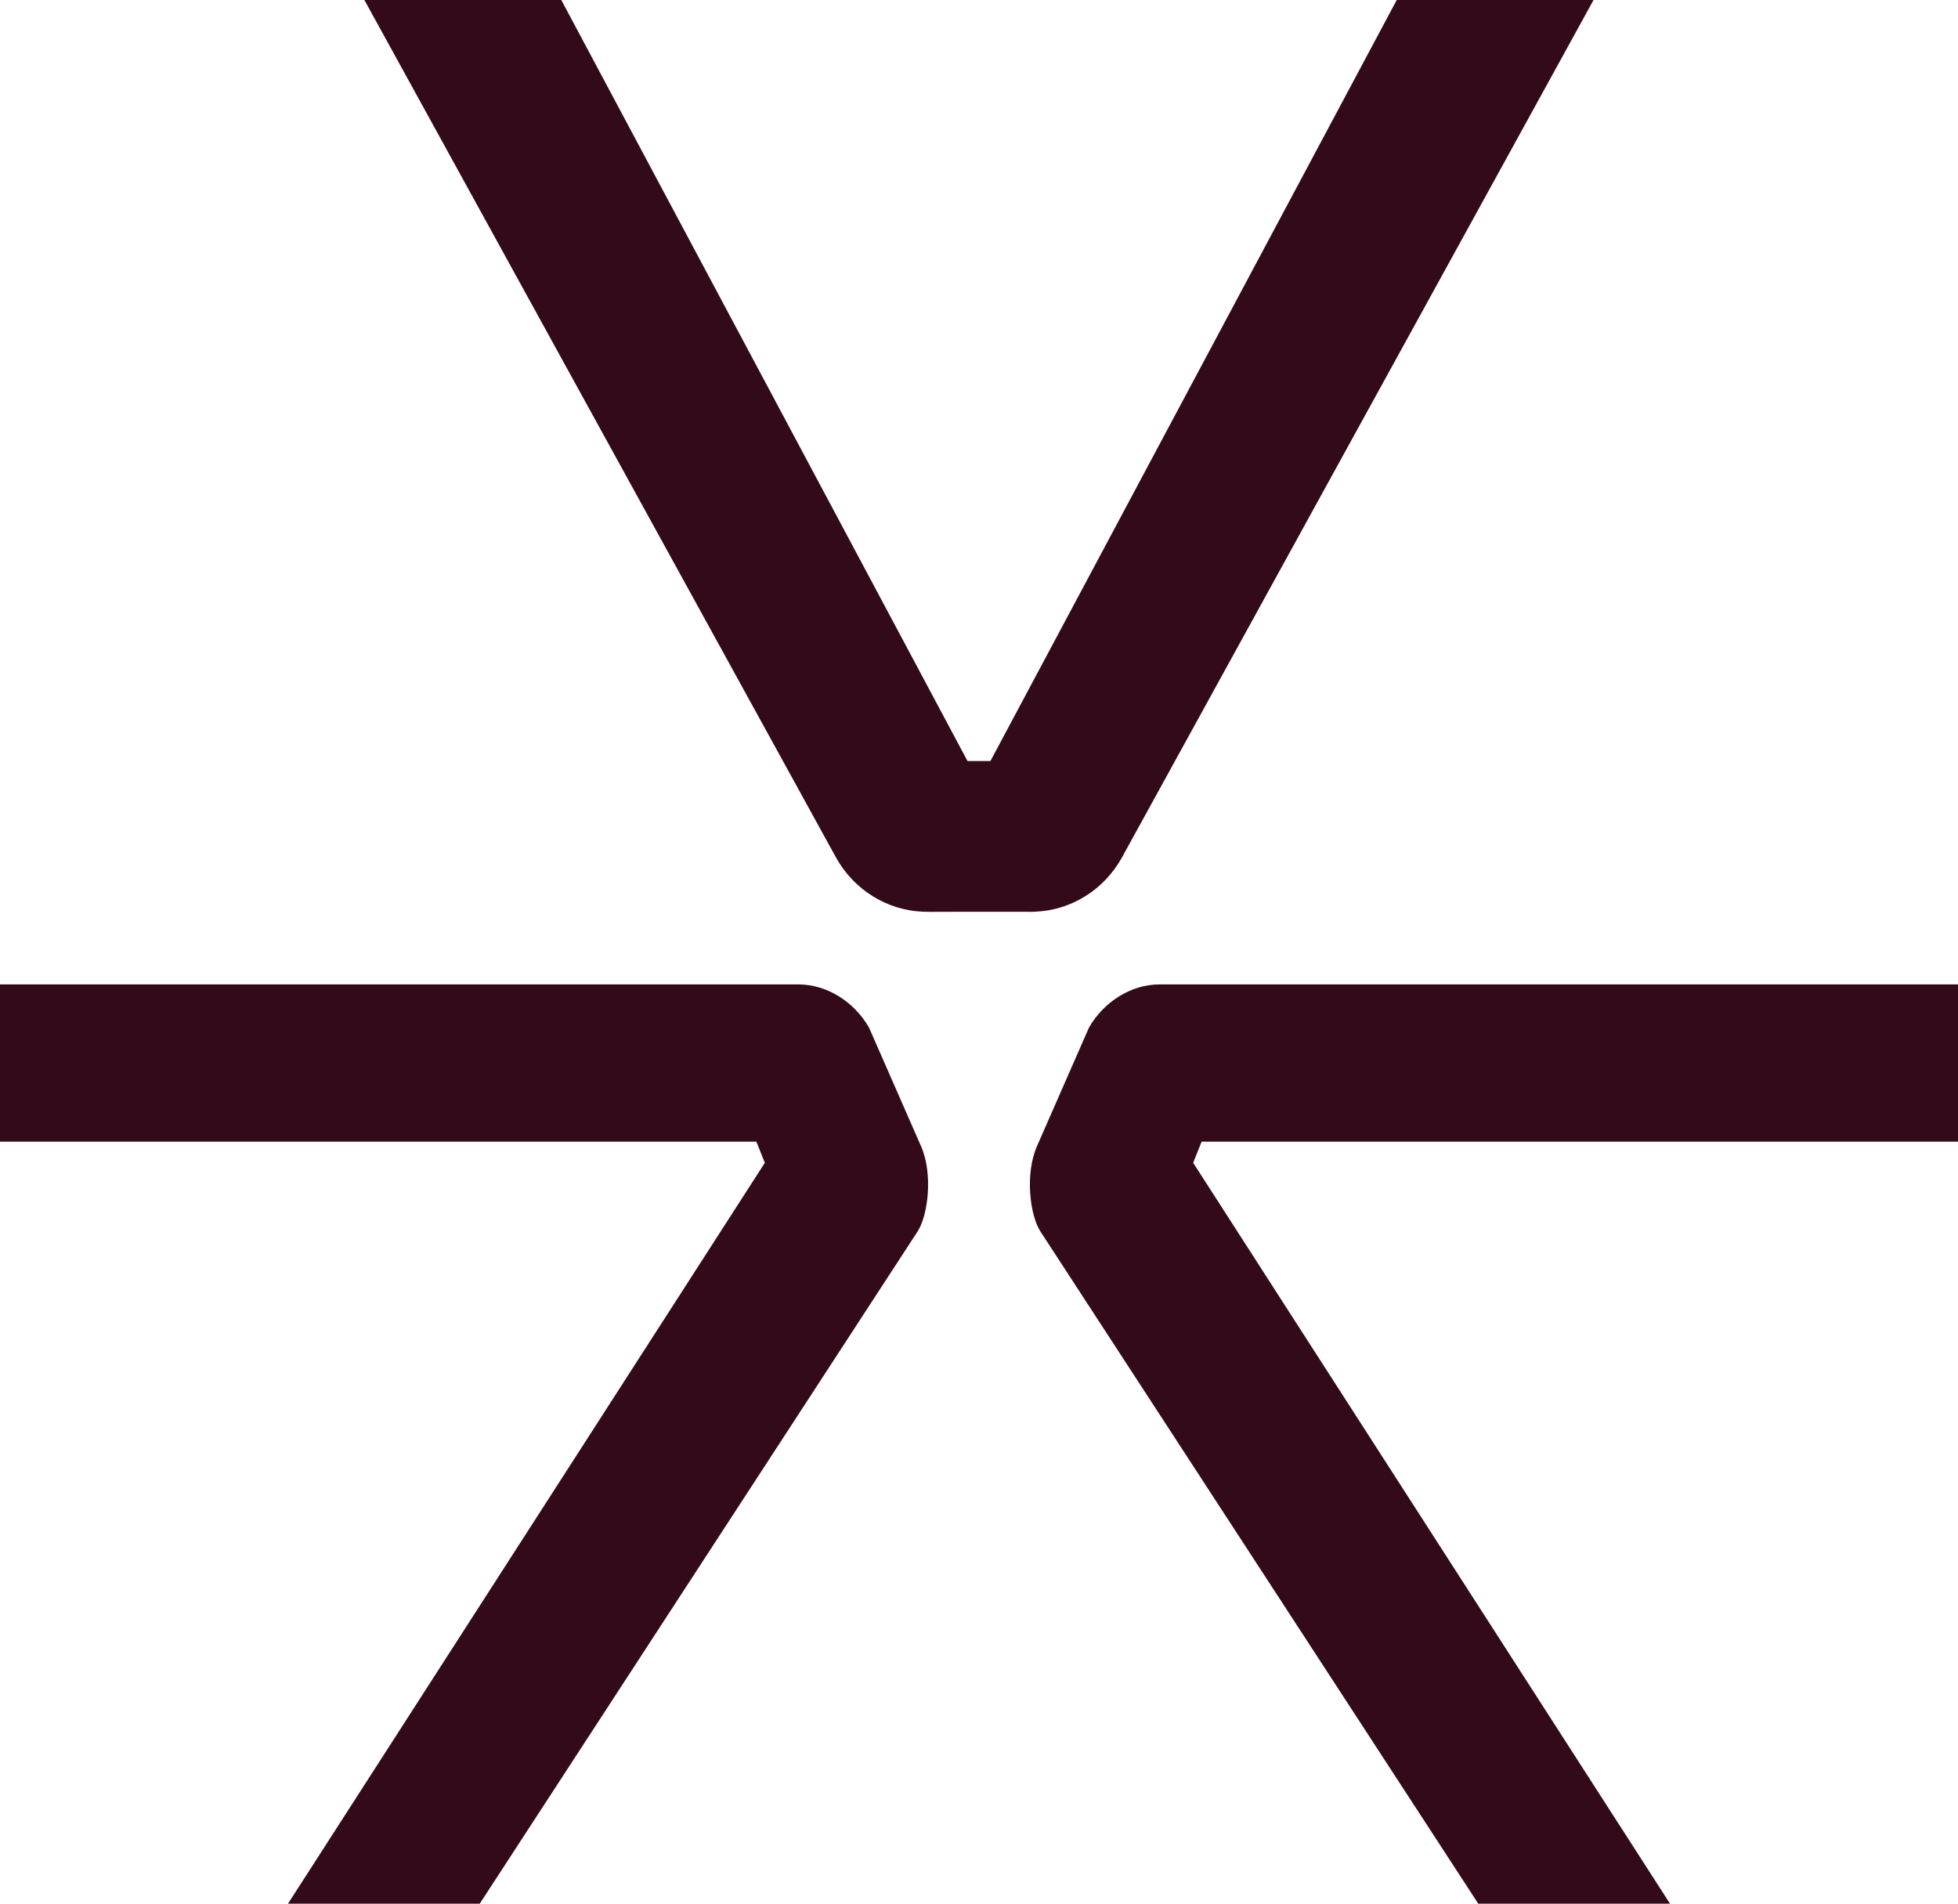
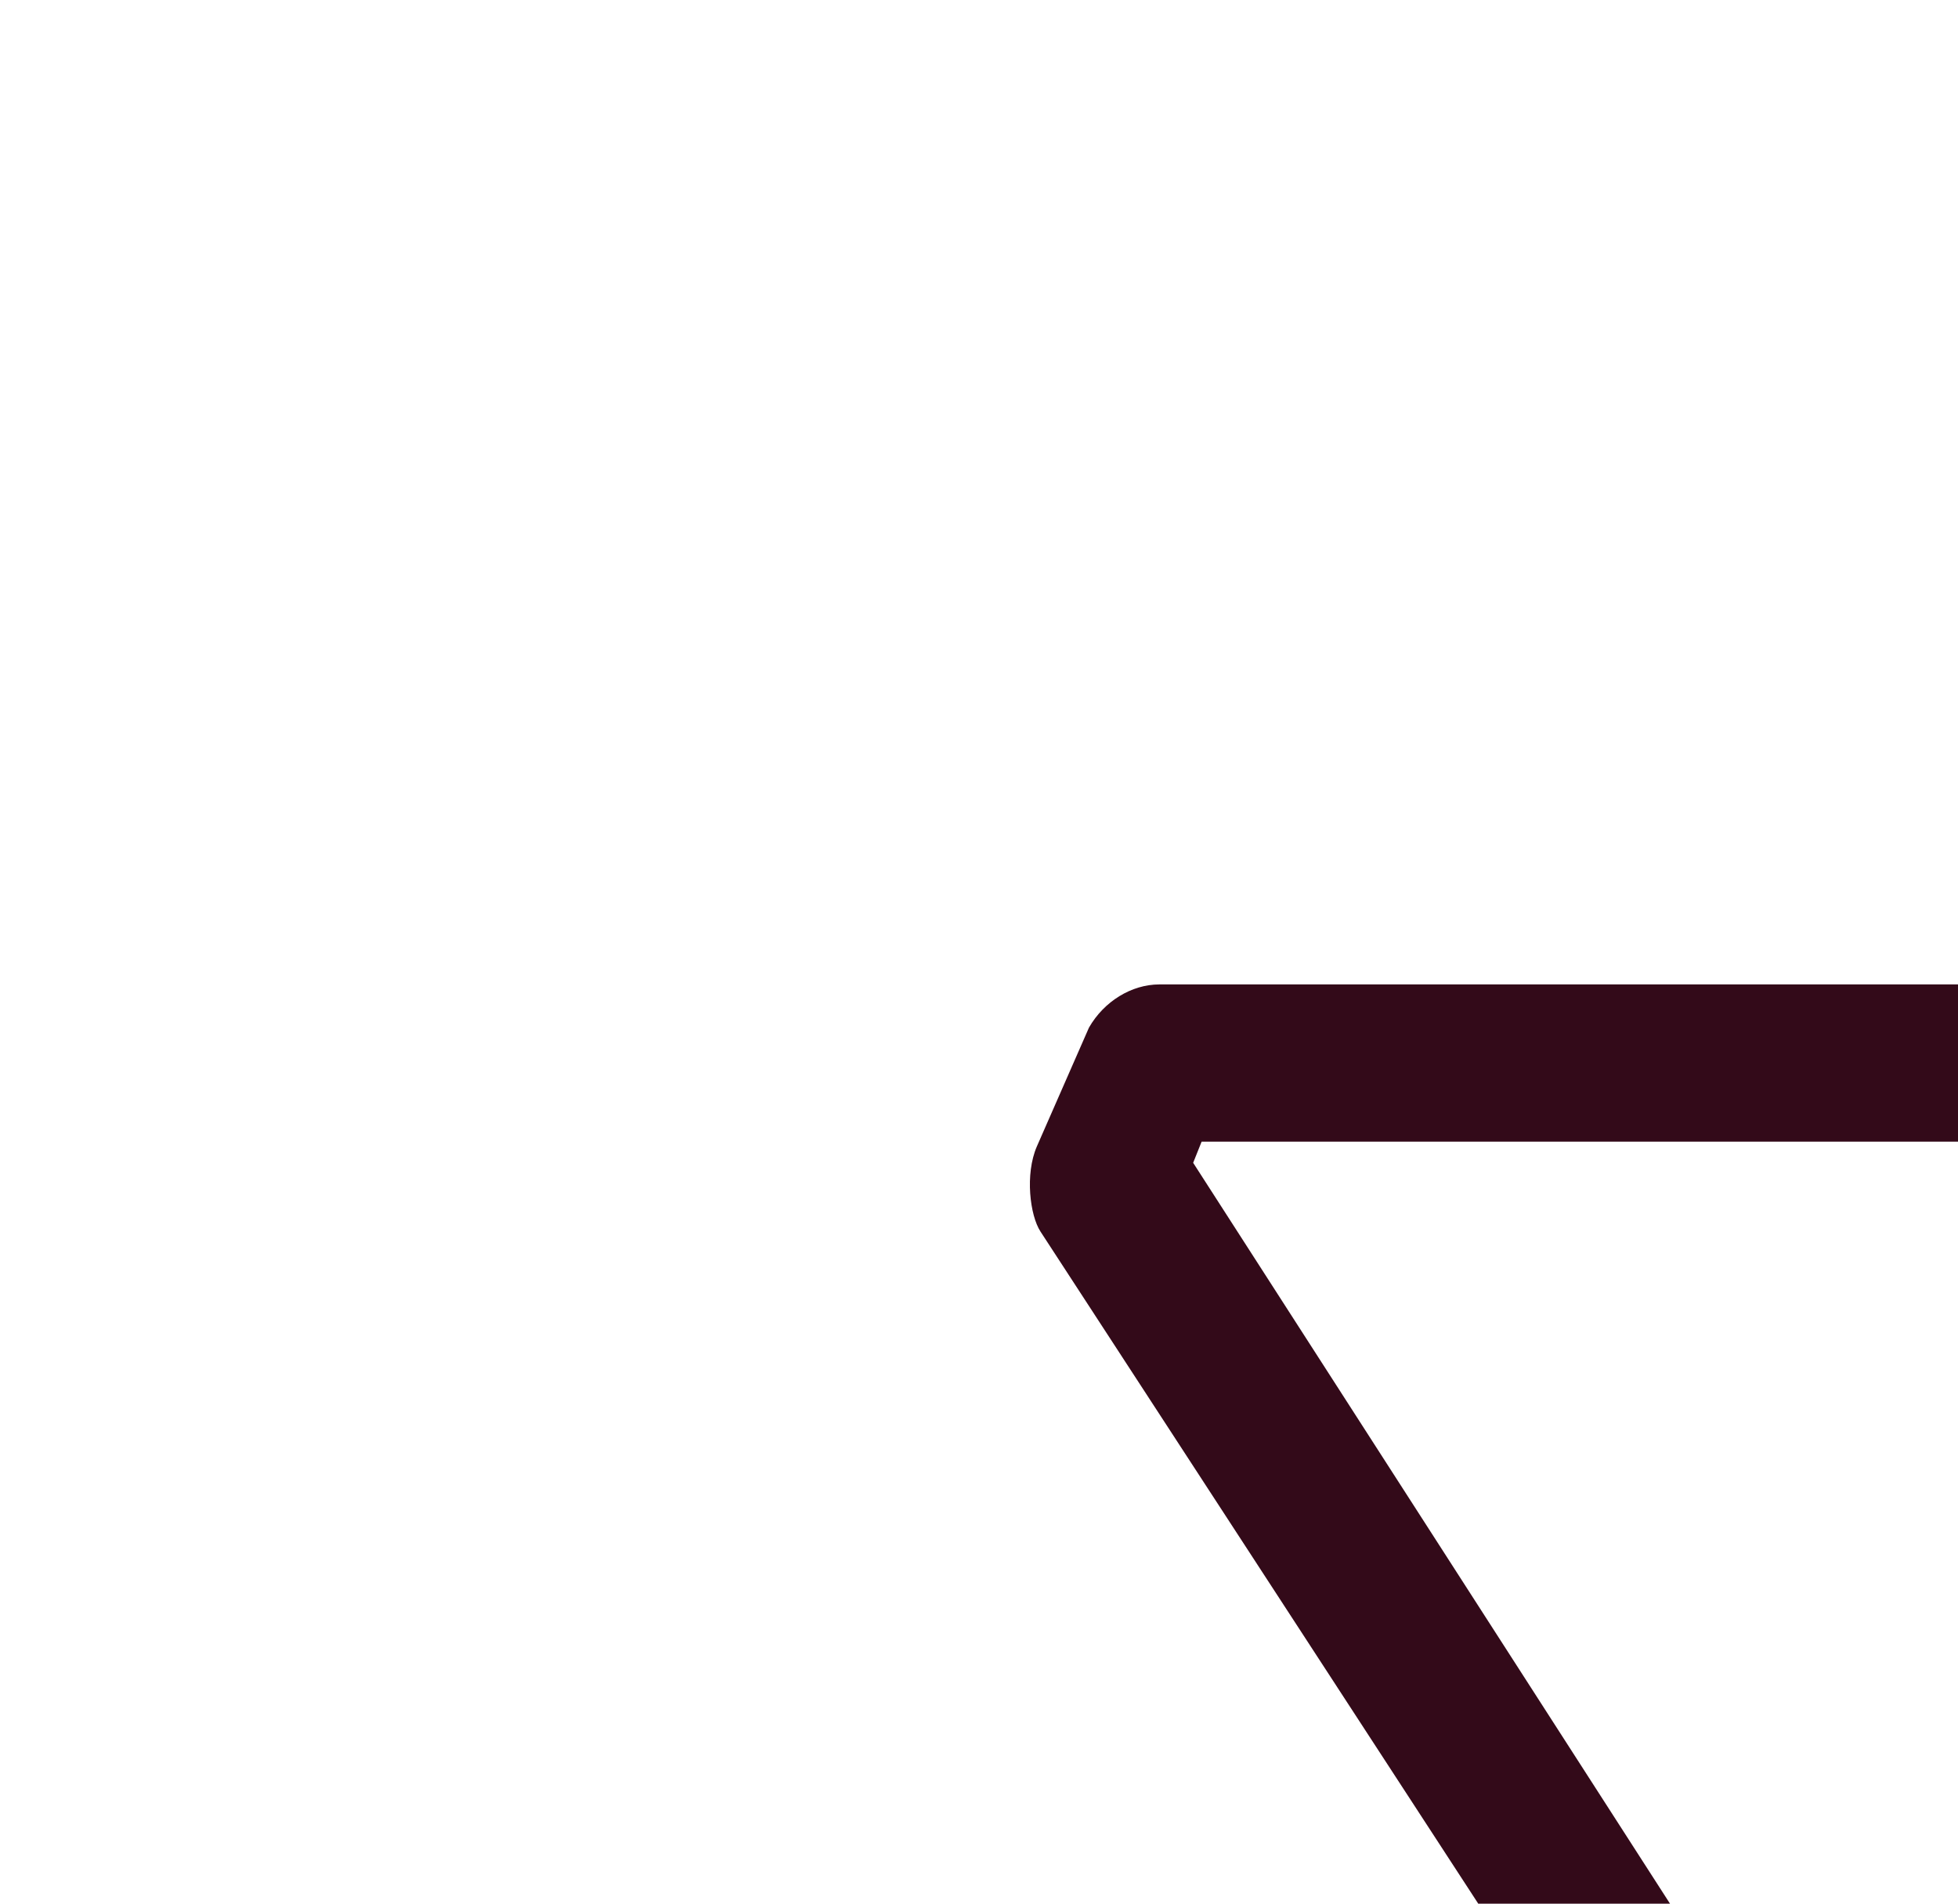
<svg xmlns="http://www.w3.org/2000/svg" version="1.1" id="Layer_1" x="0px" y="0px" viewBox="0 0 240.95 234.26" style="enable-background:new 0 0 240.95 234.26;" xml:space="preserve">
  <style type="text/css">
	.st0{fill:#FAFAF0;}
	.st1{fill:#330A19;}
</style>
  <g>
    <g>
-       <path class="st1" d="M0,140.49v-19.35h98.3c3.4,0.01,6.78,2.07,8.64,5.31l6.42,14.64c1.47,3.4,0.85,8.47-0.45,10.46l-53.73,82.49    l-0.14,0.22h-23.6l58.68-91.17l-1.04-2.6L0,140.49z" />
-     </g>
+       </g>
    <g>
      <path class="st1" d="M240.95,140.49v-19.35h-98.3c-3.4,0.01-6.78,2.07-8.64,5.31l-6.42,14.64c-1.47,3.4-0.85,8.47,0.45,10.46    l53.73,82.49l0.14,0.22h23.6l-58.68-91.17l1.04-2.6L240.95,140.49z" />
    </g>
    <g>
-       <path class="st1" d="M138.03,105.58L196.1,0l-23.79,0h-0.43l-50,93.65h-2.82L69.2,0.24L69.07,0h-0.43L44.84,0l58.07,105.58    c2.21,3.94,6.26,6.44,10.66,6.61l0.93,0.02l3.35-0.01l2.62,0l5.97,0v0.01l0.93-0.01v-0.01    C131.77,112.03,135.82,109.53,138.03,105.58" />
-     </g>
+       </g>
  </g>
</svg>